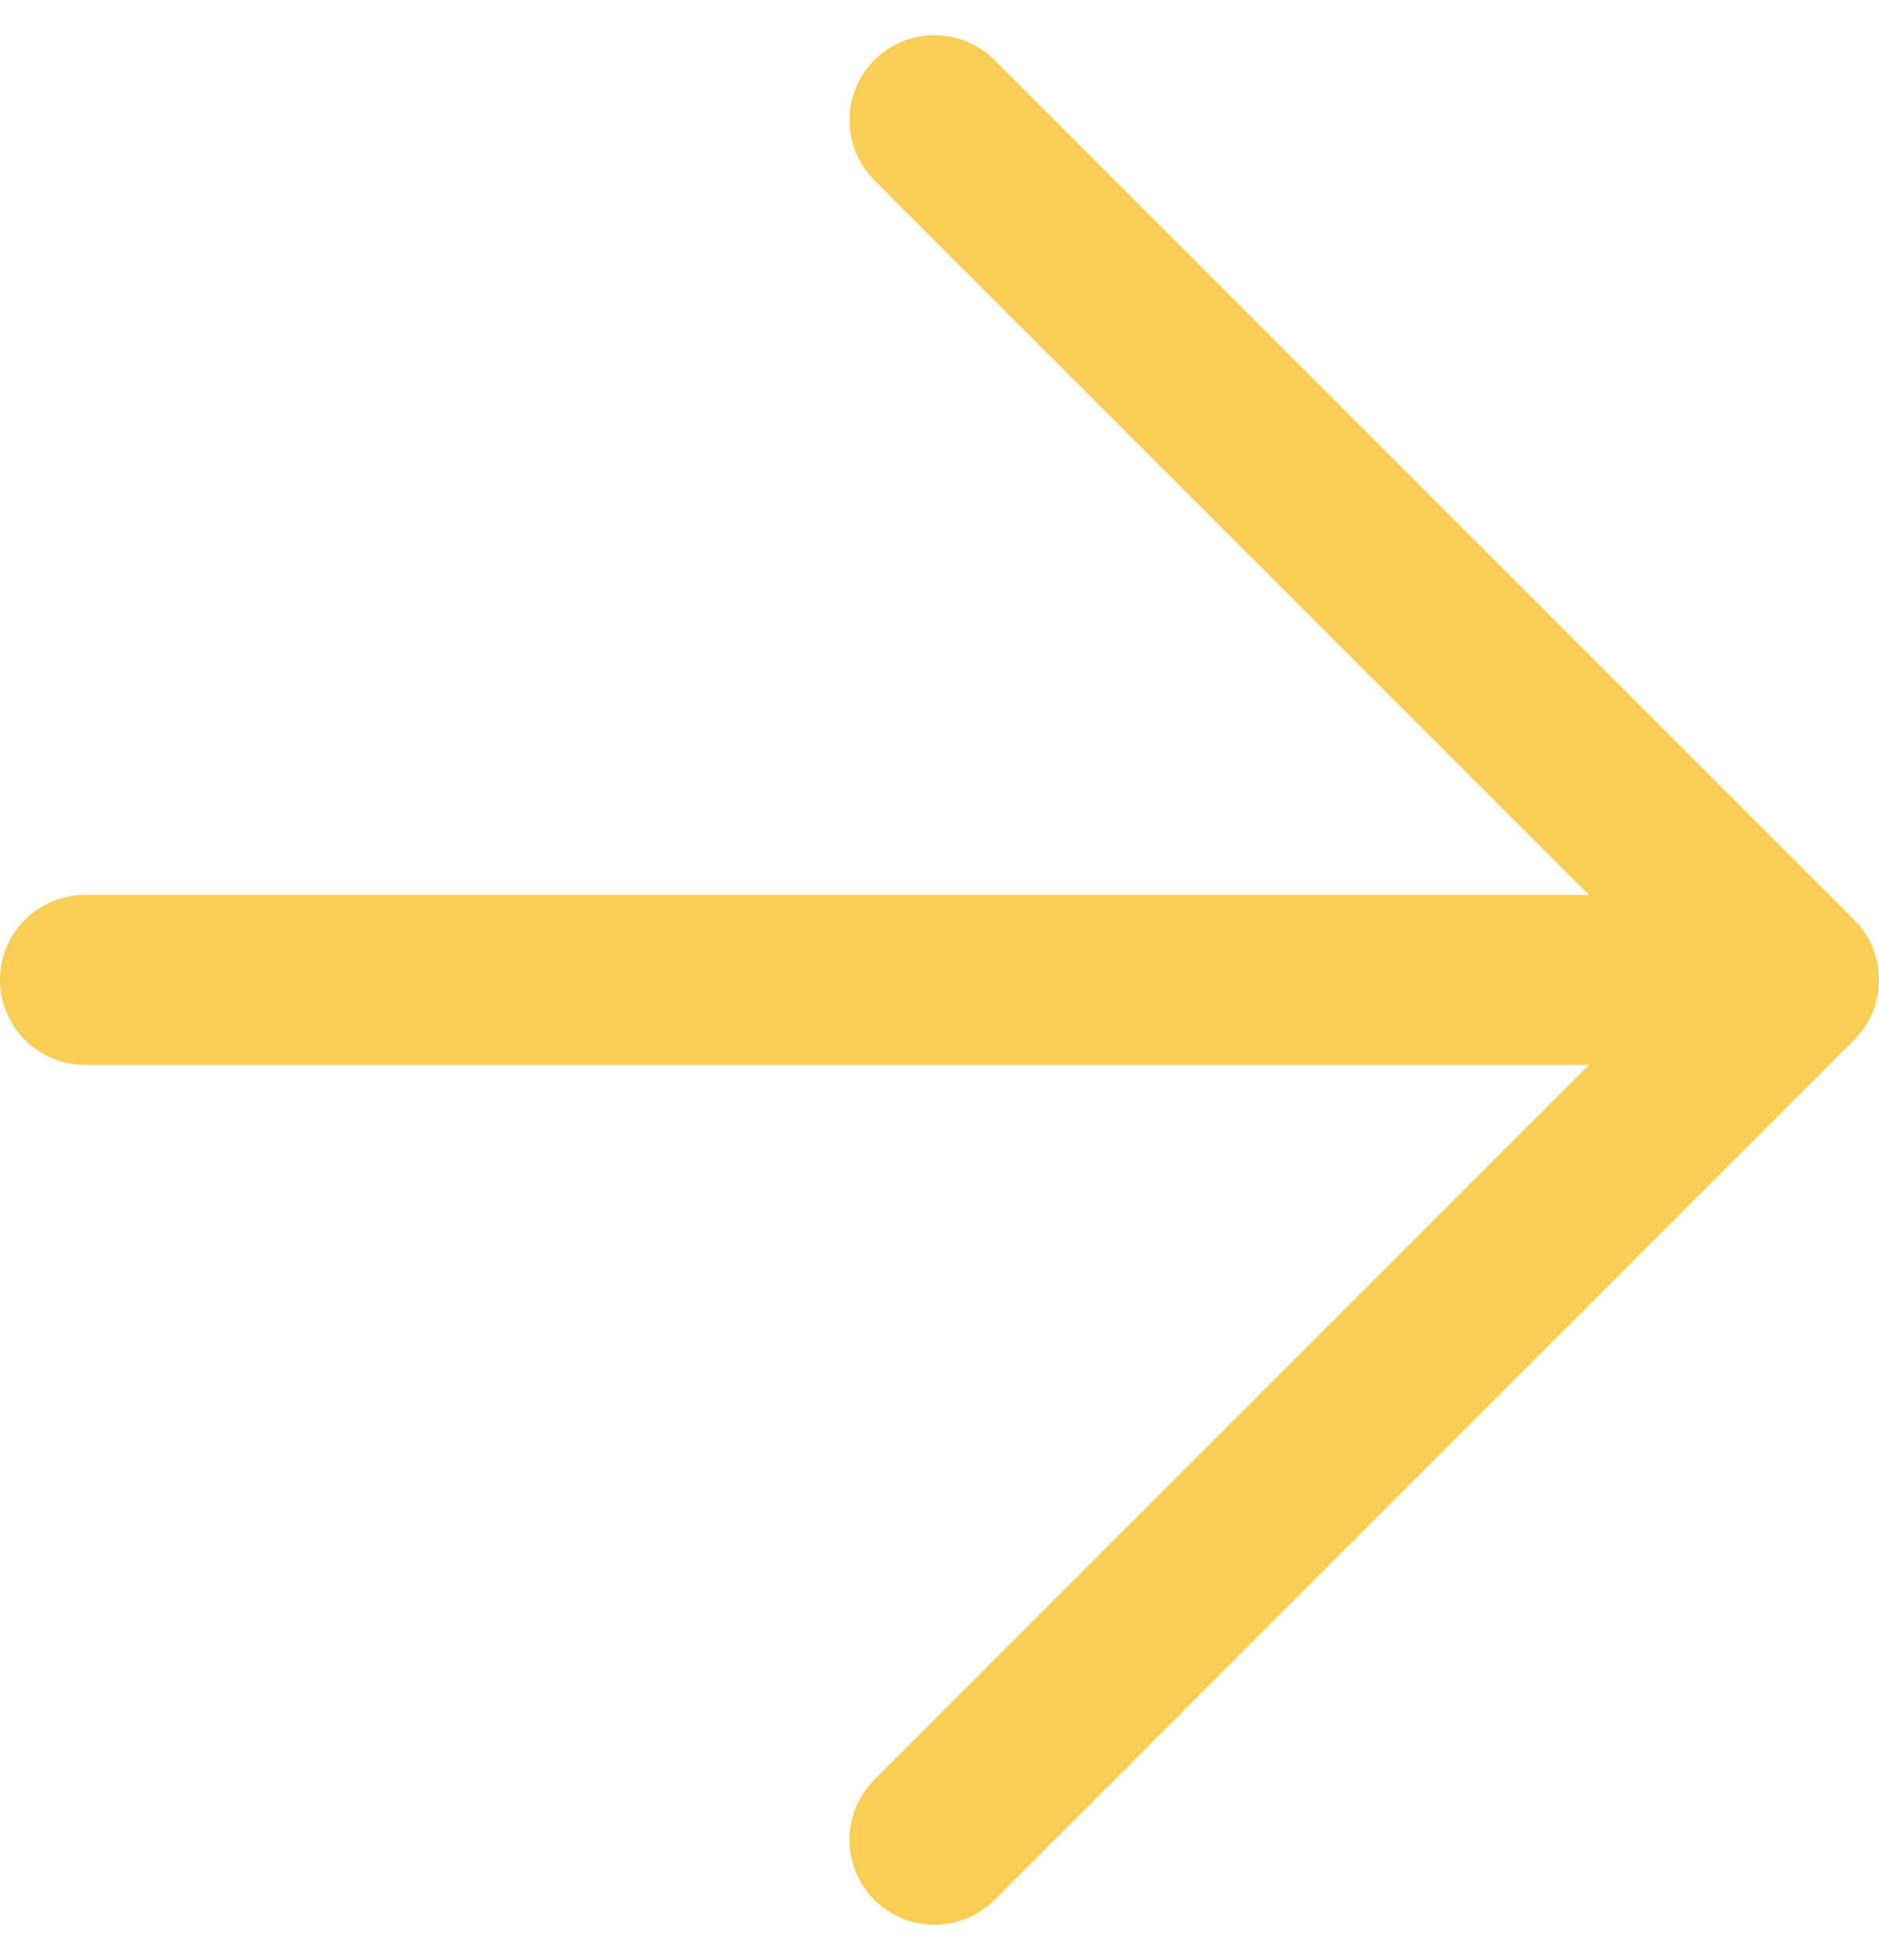
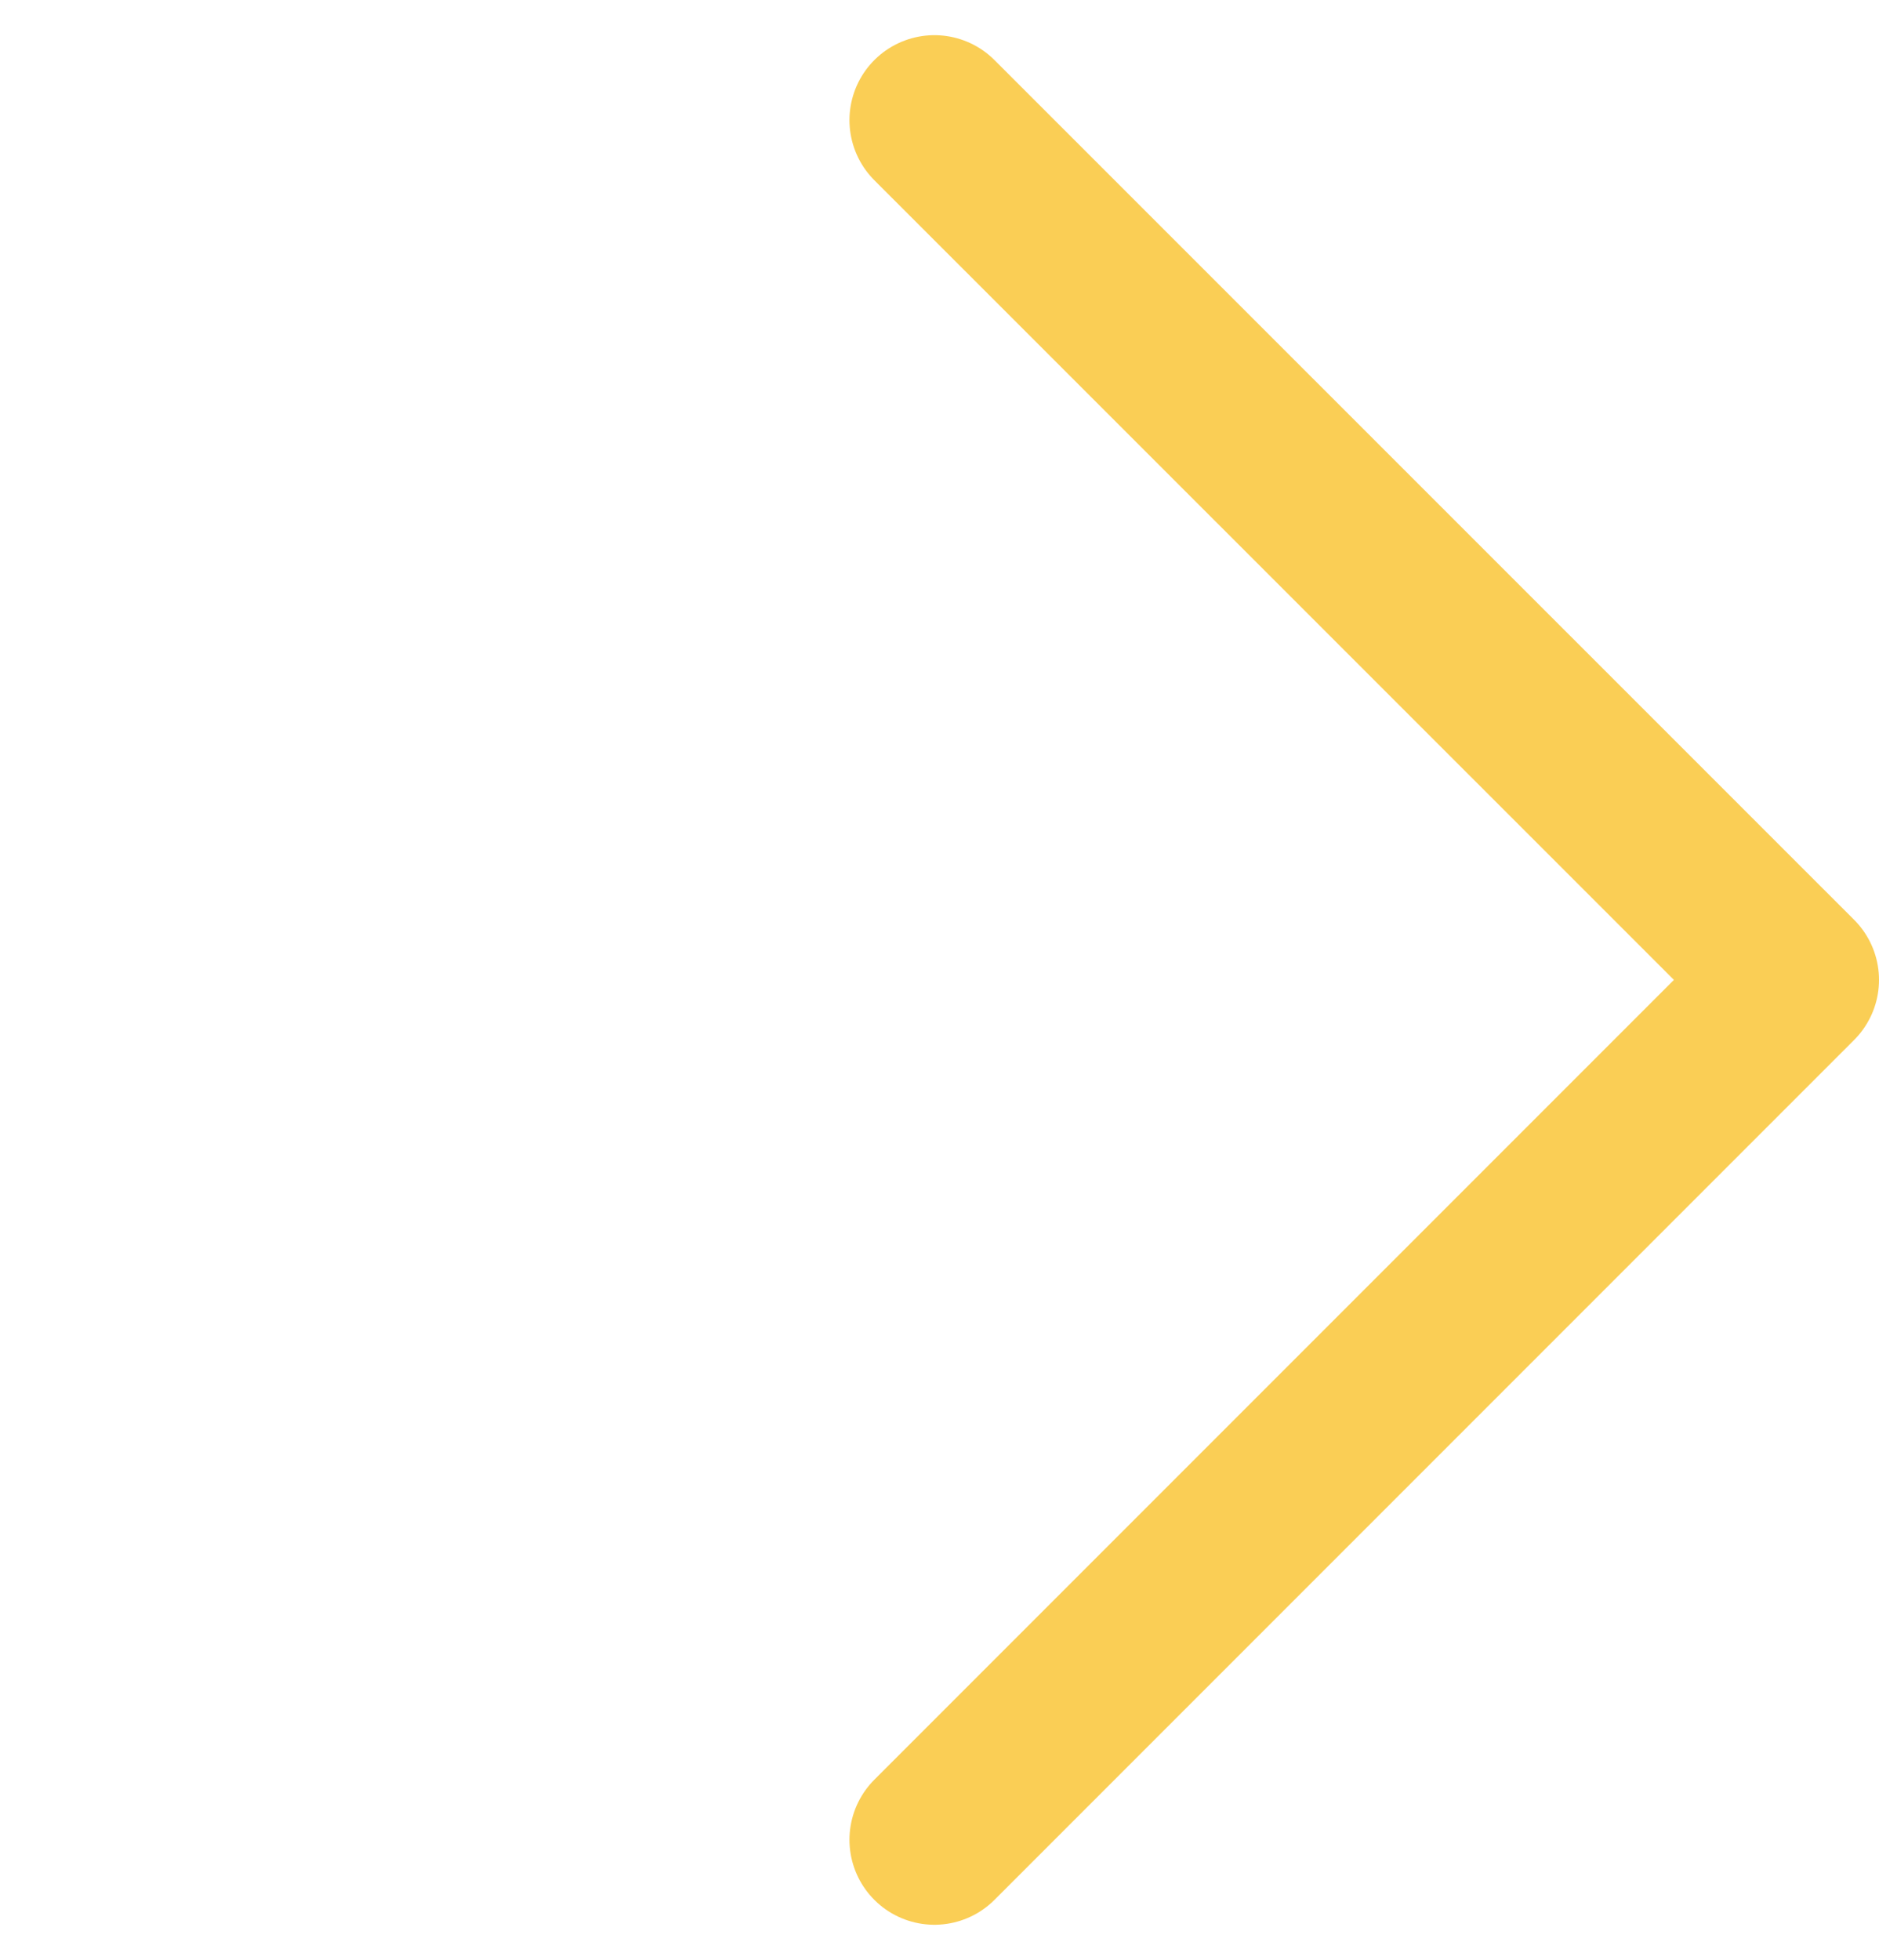
<svg xmlns="http://www.w3.org/2000/svg" width="11.06" height="11.533" viewBox="0 0 11.06 11.533">
  <g id="arrow-left" transform="translate(15.56 15.826) rotate(180)">
-     <line id="Line_1" data-name="Line 1" x1="10" transform="translate(5.06 10.06)" fill="none" stroke="#face55" stroke-linecap="round" stroke-linejoin="round" stroke-width="1" />
    <path id="Path_2823" data-name="Path 2823" d="M10.06,15.119,5,10.06,10.06,5" fill="none" stroke="#face55" stroke-linecap="round" stroke-linejoin="round" stroke-width="1" />
  </g>
</svg>